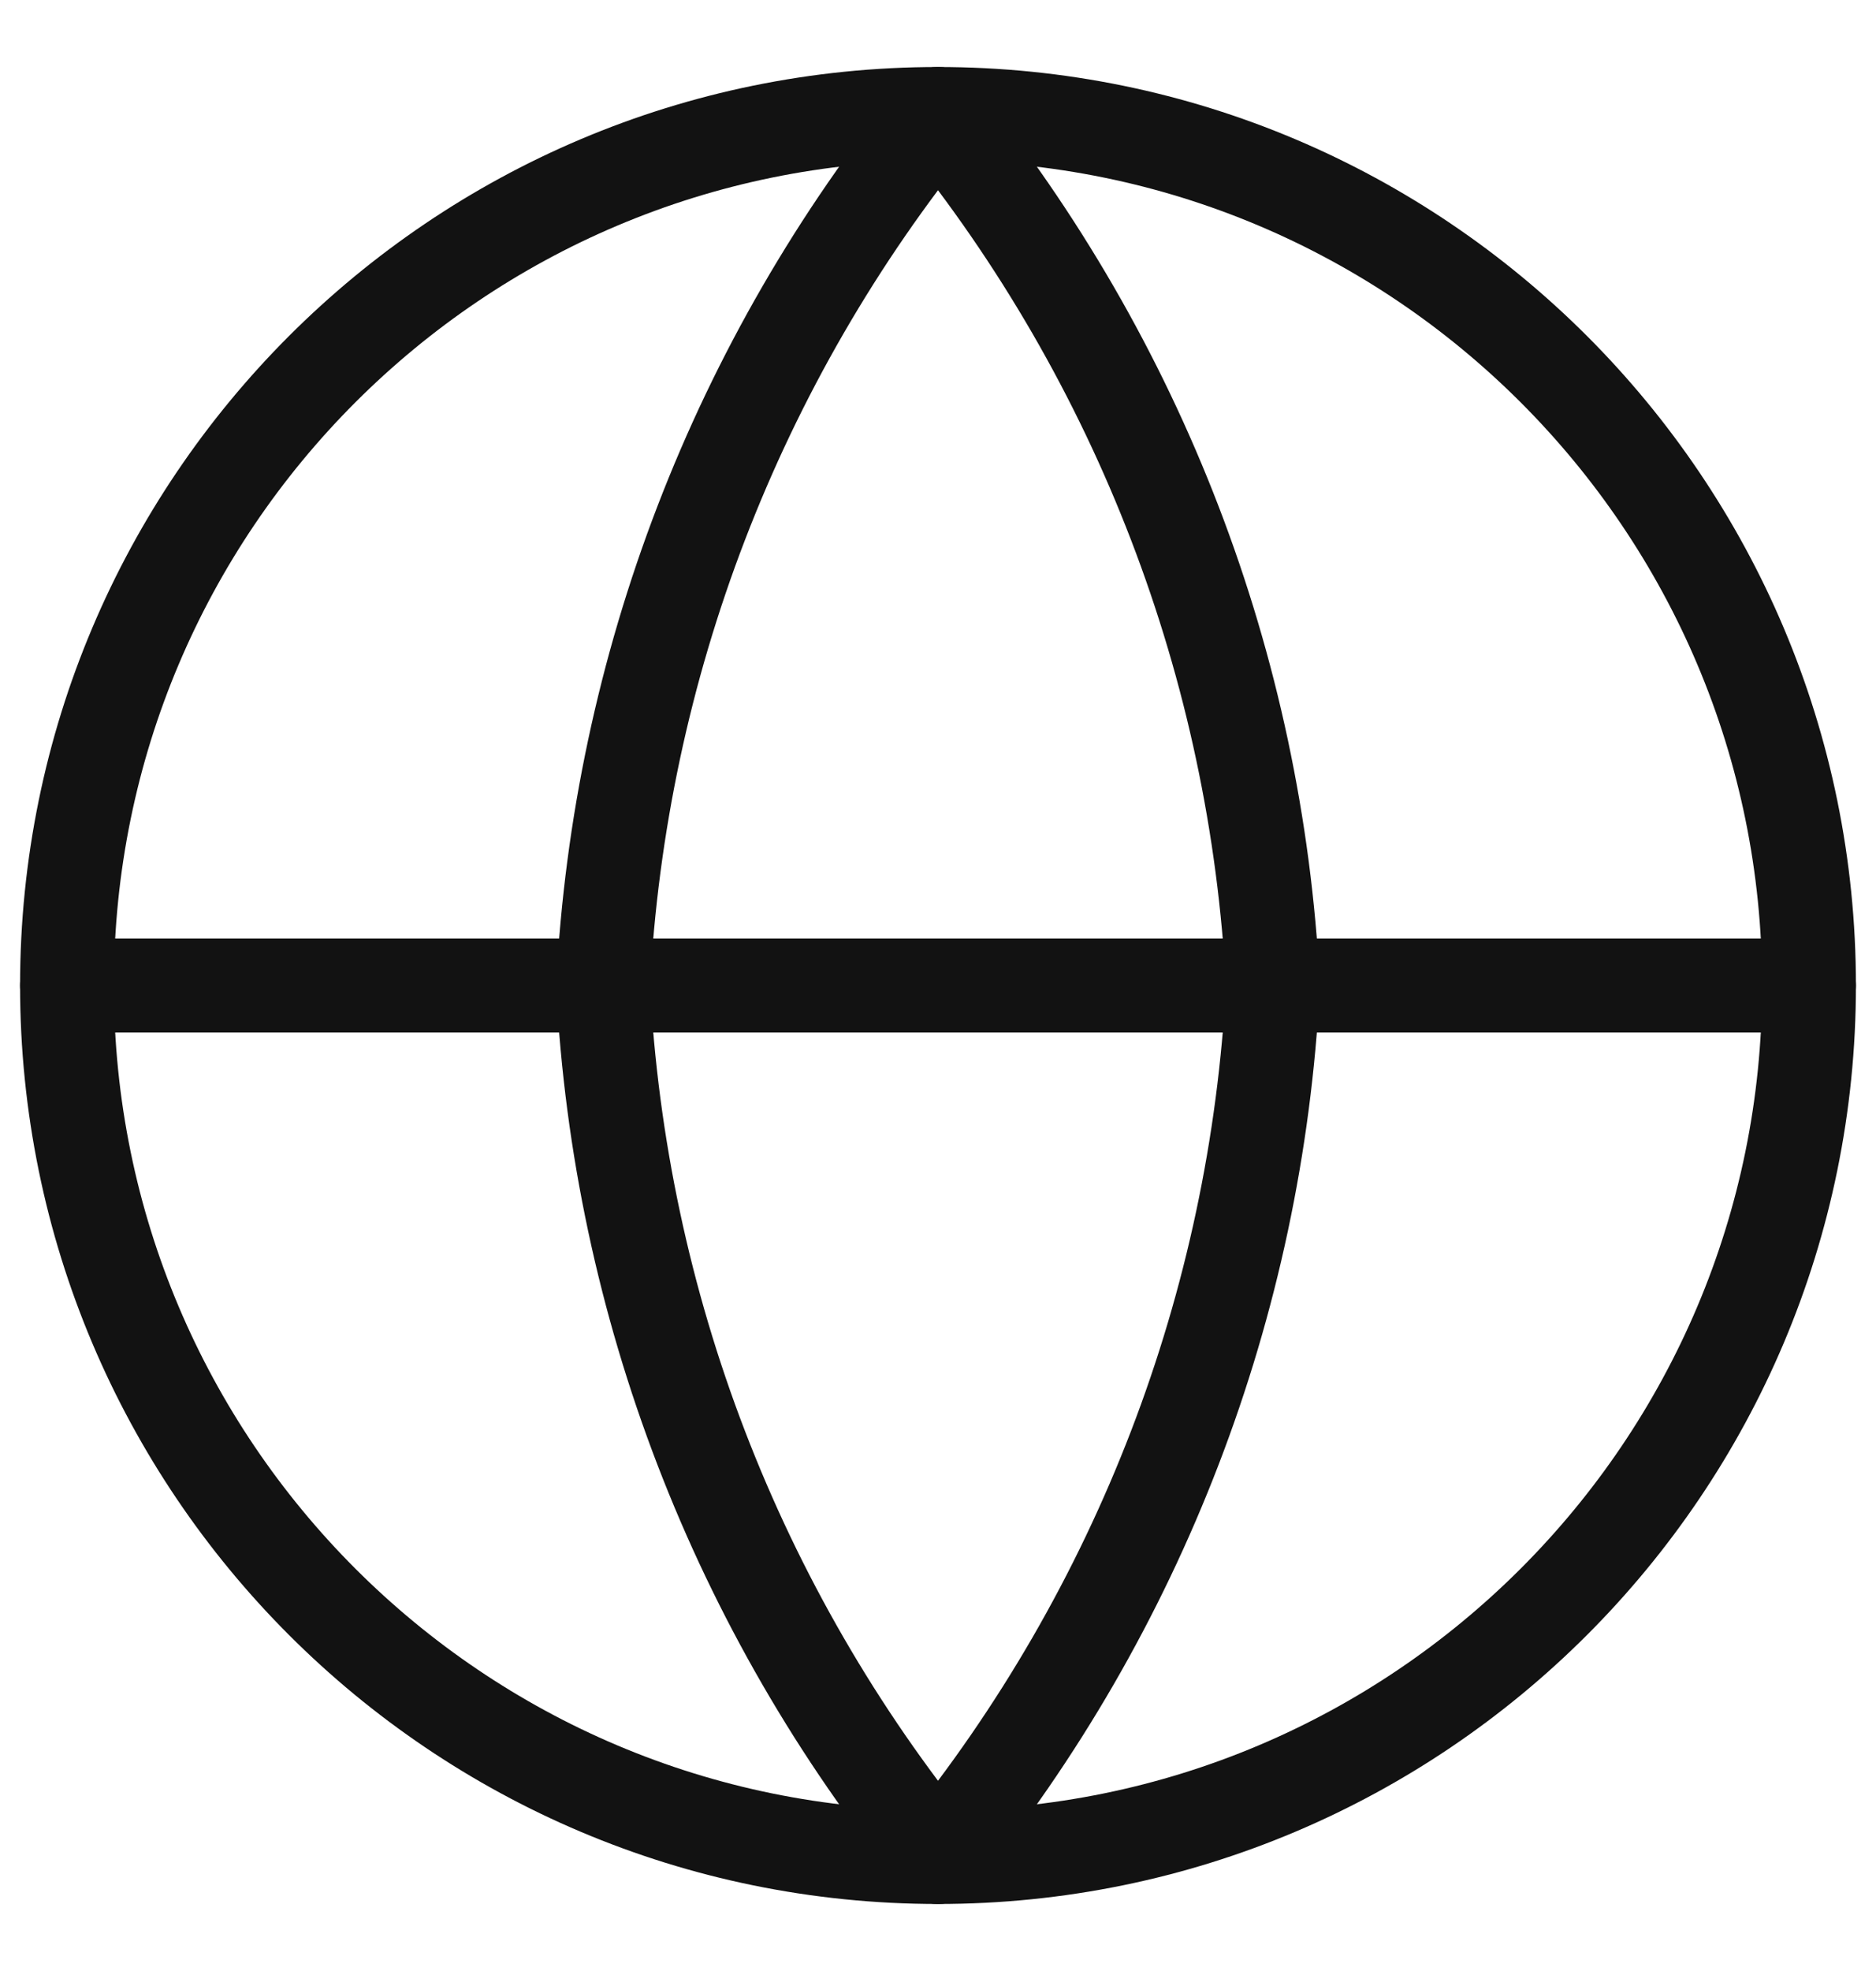
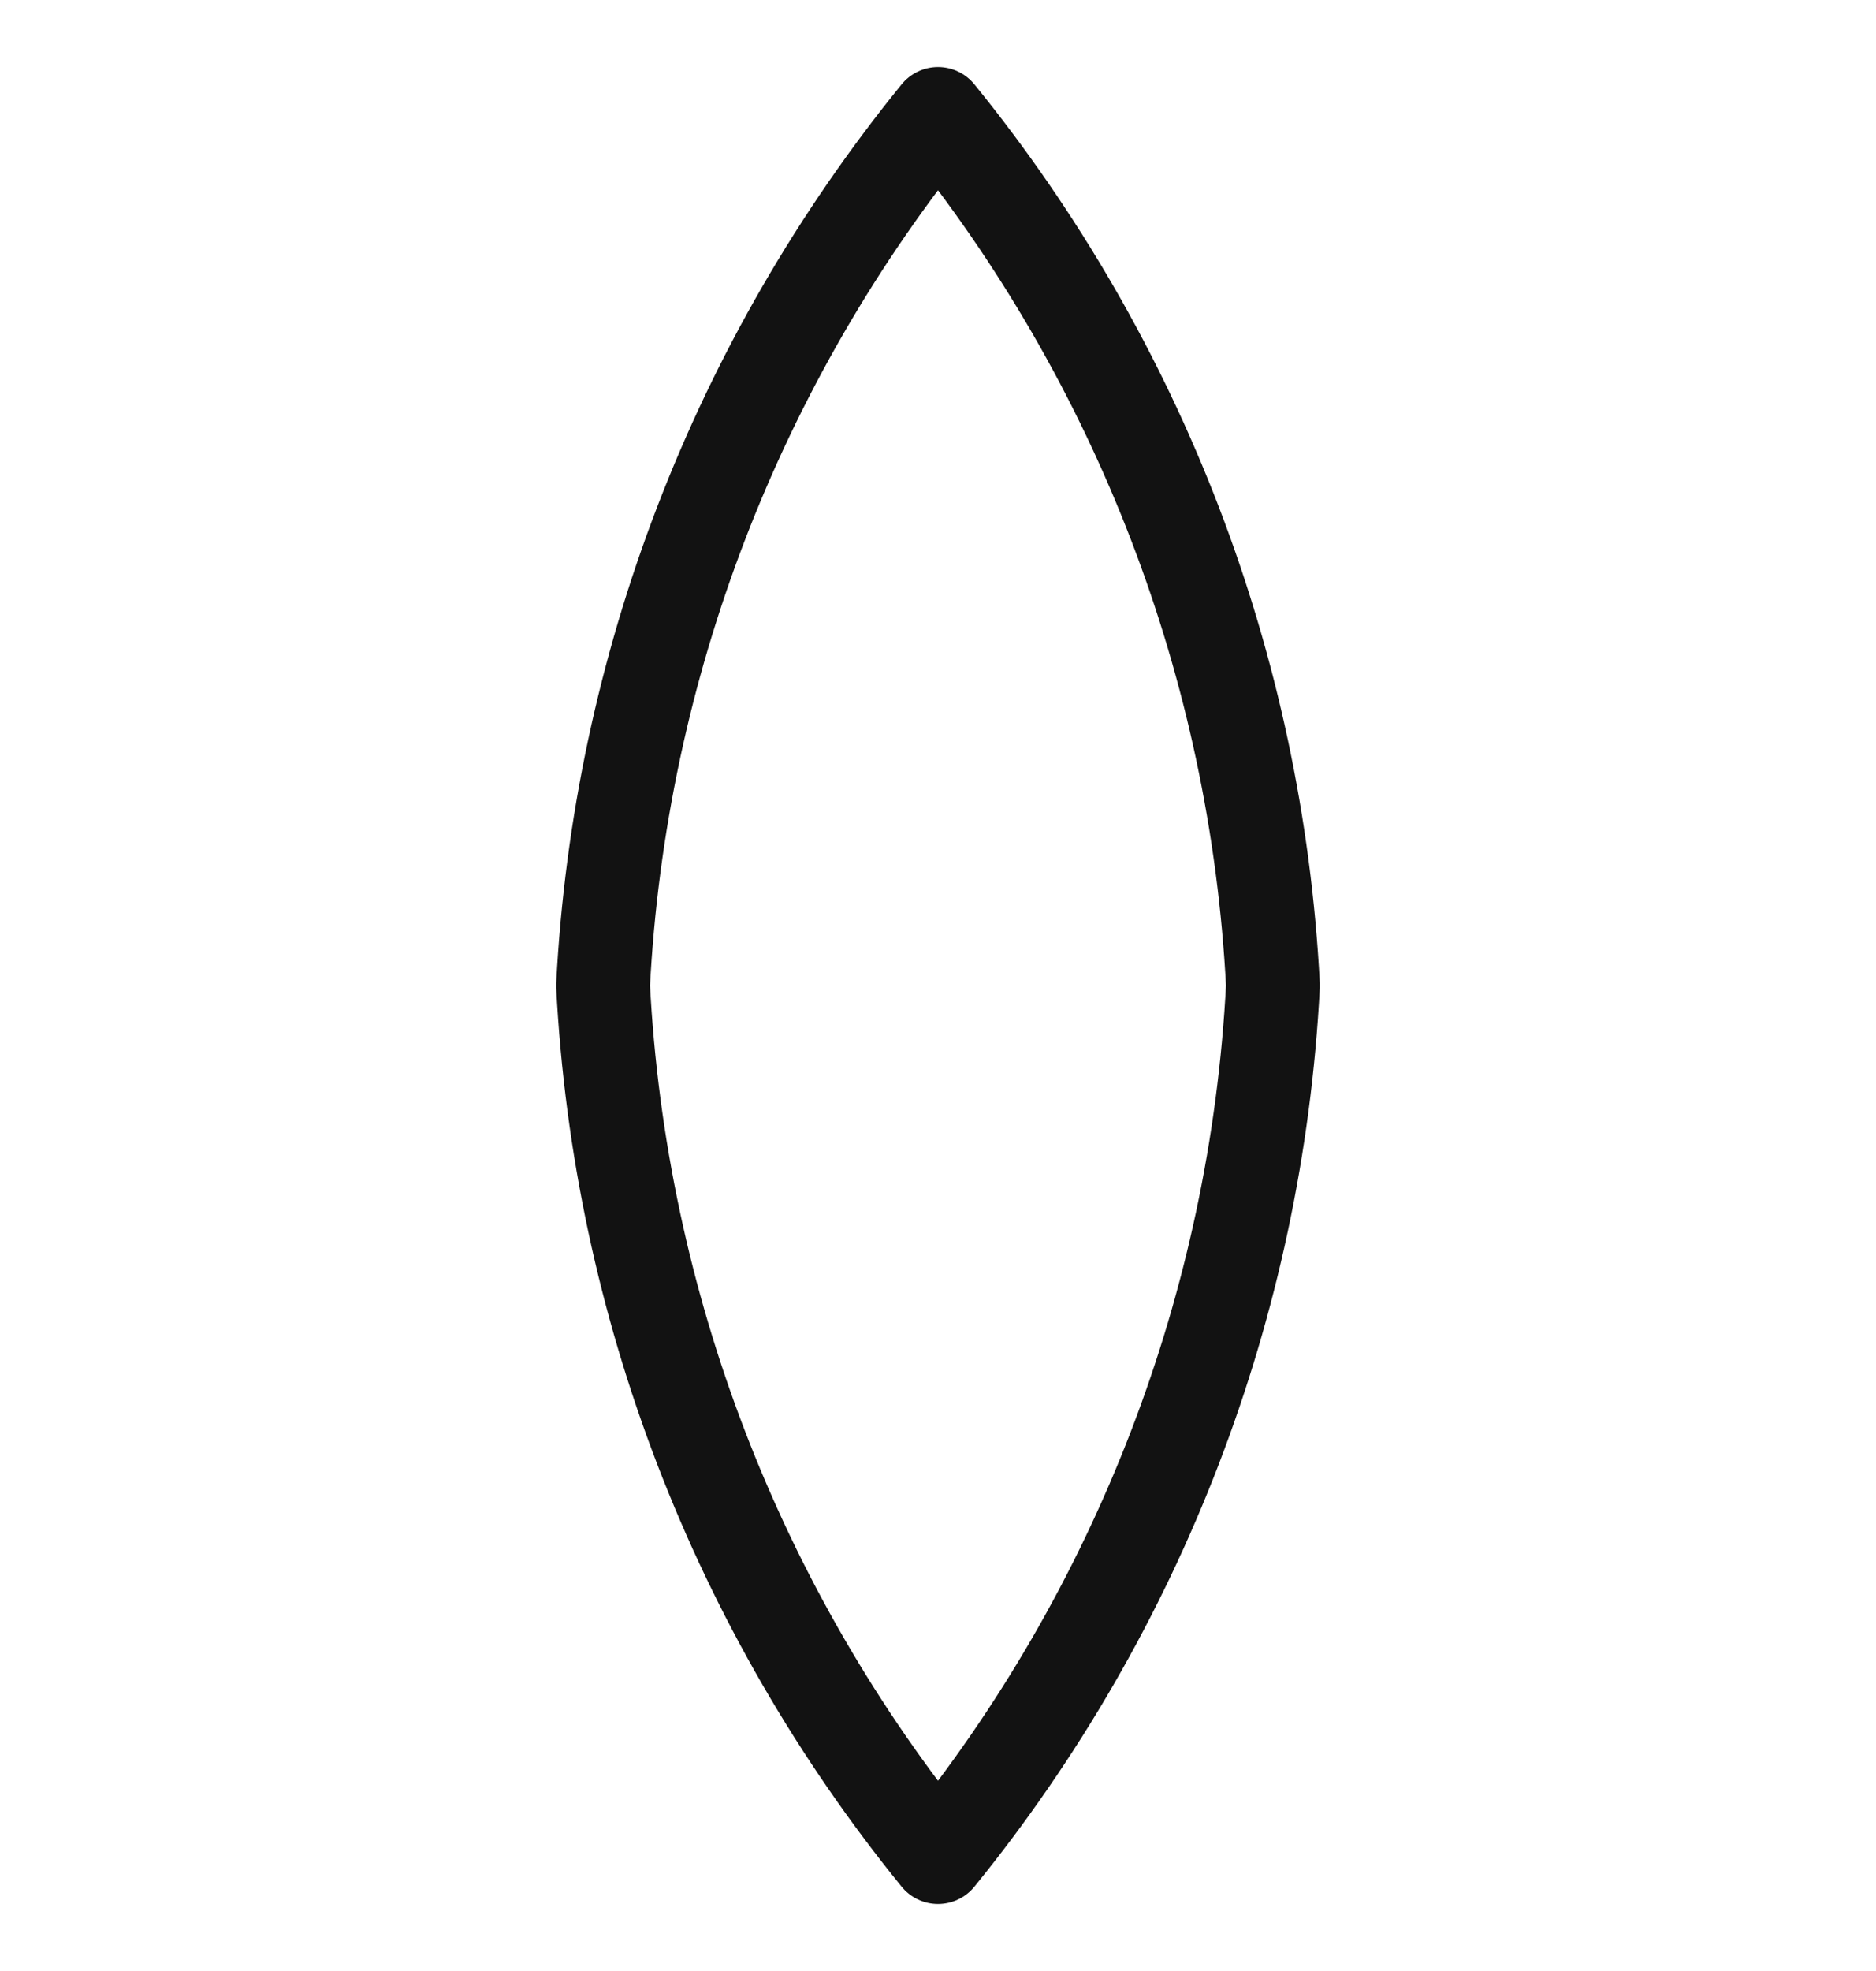
<svg xmlns="http://www.w3.org/2000/svg" width="20" height="21" viewBox="0 0 20 21" fill="none">
-   <path d="M10 19.786C15.128 19.786 19.286 15.628 19.286 10.5C19.286 5.372 15.128 1.214 10 1.214C4.872 1.214 0.714 5.372 0.714 10.5C0.714 15.628 4.872 19.786 10 19.786Z" stroke="#121212" stroke-linecap="round" stroke-linejoin="round" />
-   <path d="M0.714 10.5H19.286" stroke="#121212" stroke-linecap="round" stroke-linejoin="round" />
  <path d="M13.571 10.5C13.396 13.896 12.145 17.148 10 19.786C7.855 17.148 6.604 13.896 6.429 10.5C6.604 7.104 7.855 3.852 10 1.214C12.145 3.852 13.396 7.104 13.571 10.5V10.5Z" stroke="#121212" stroke-linecap="round" stroke-linejoin="round" />
</svg>